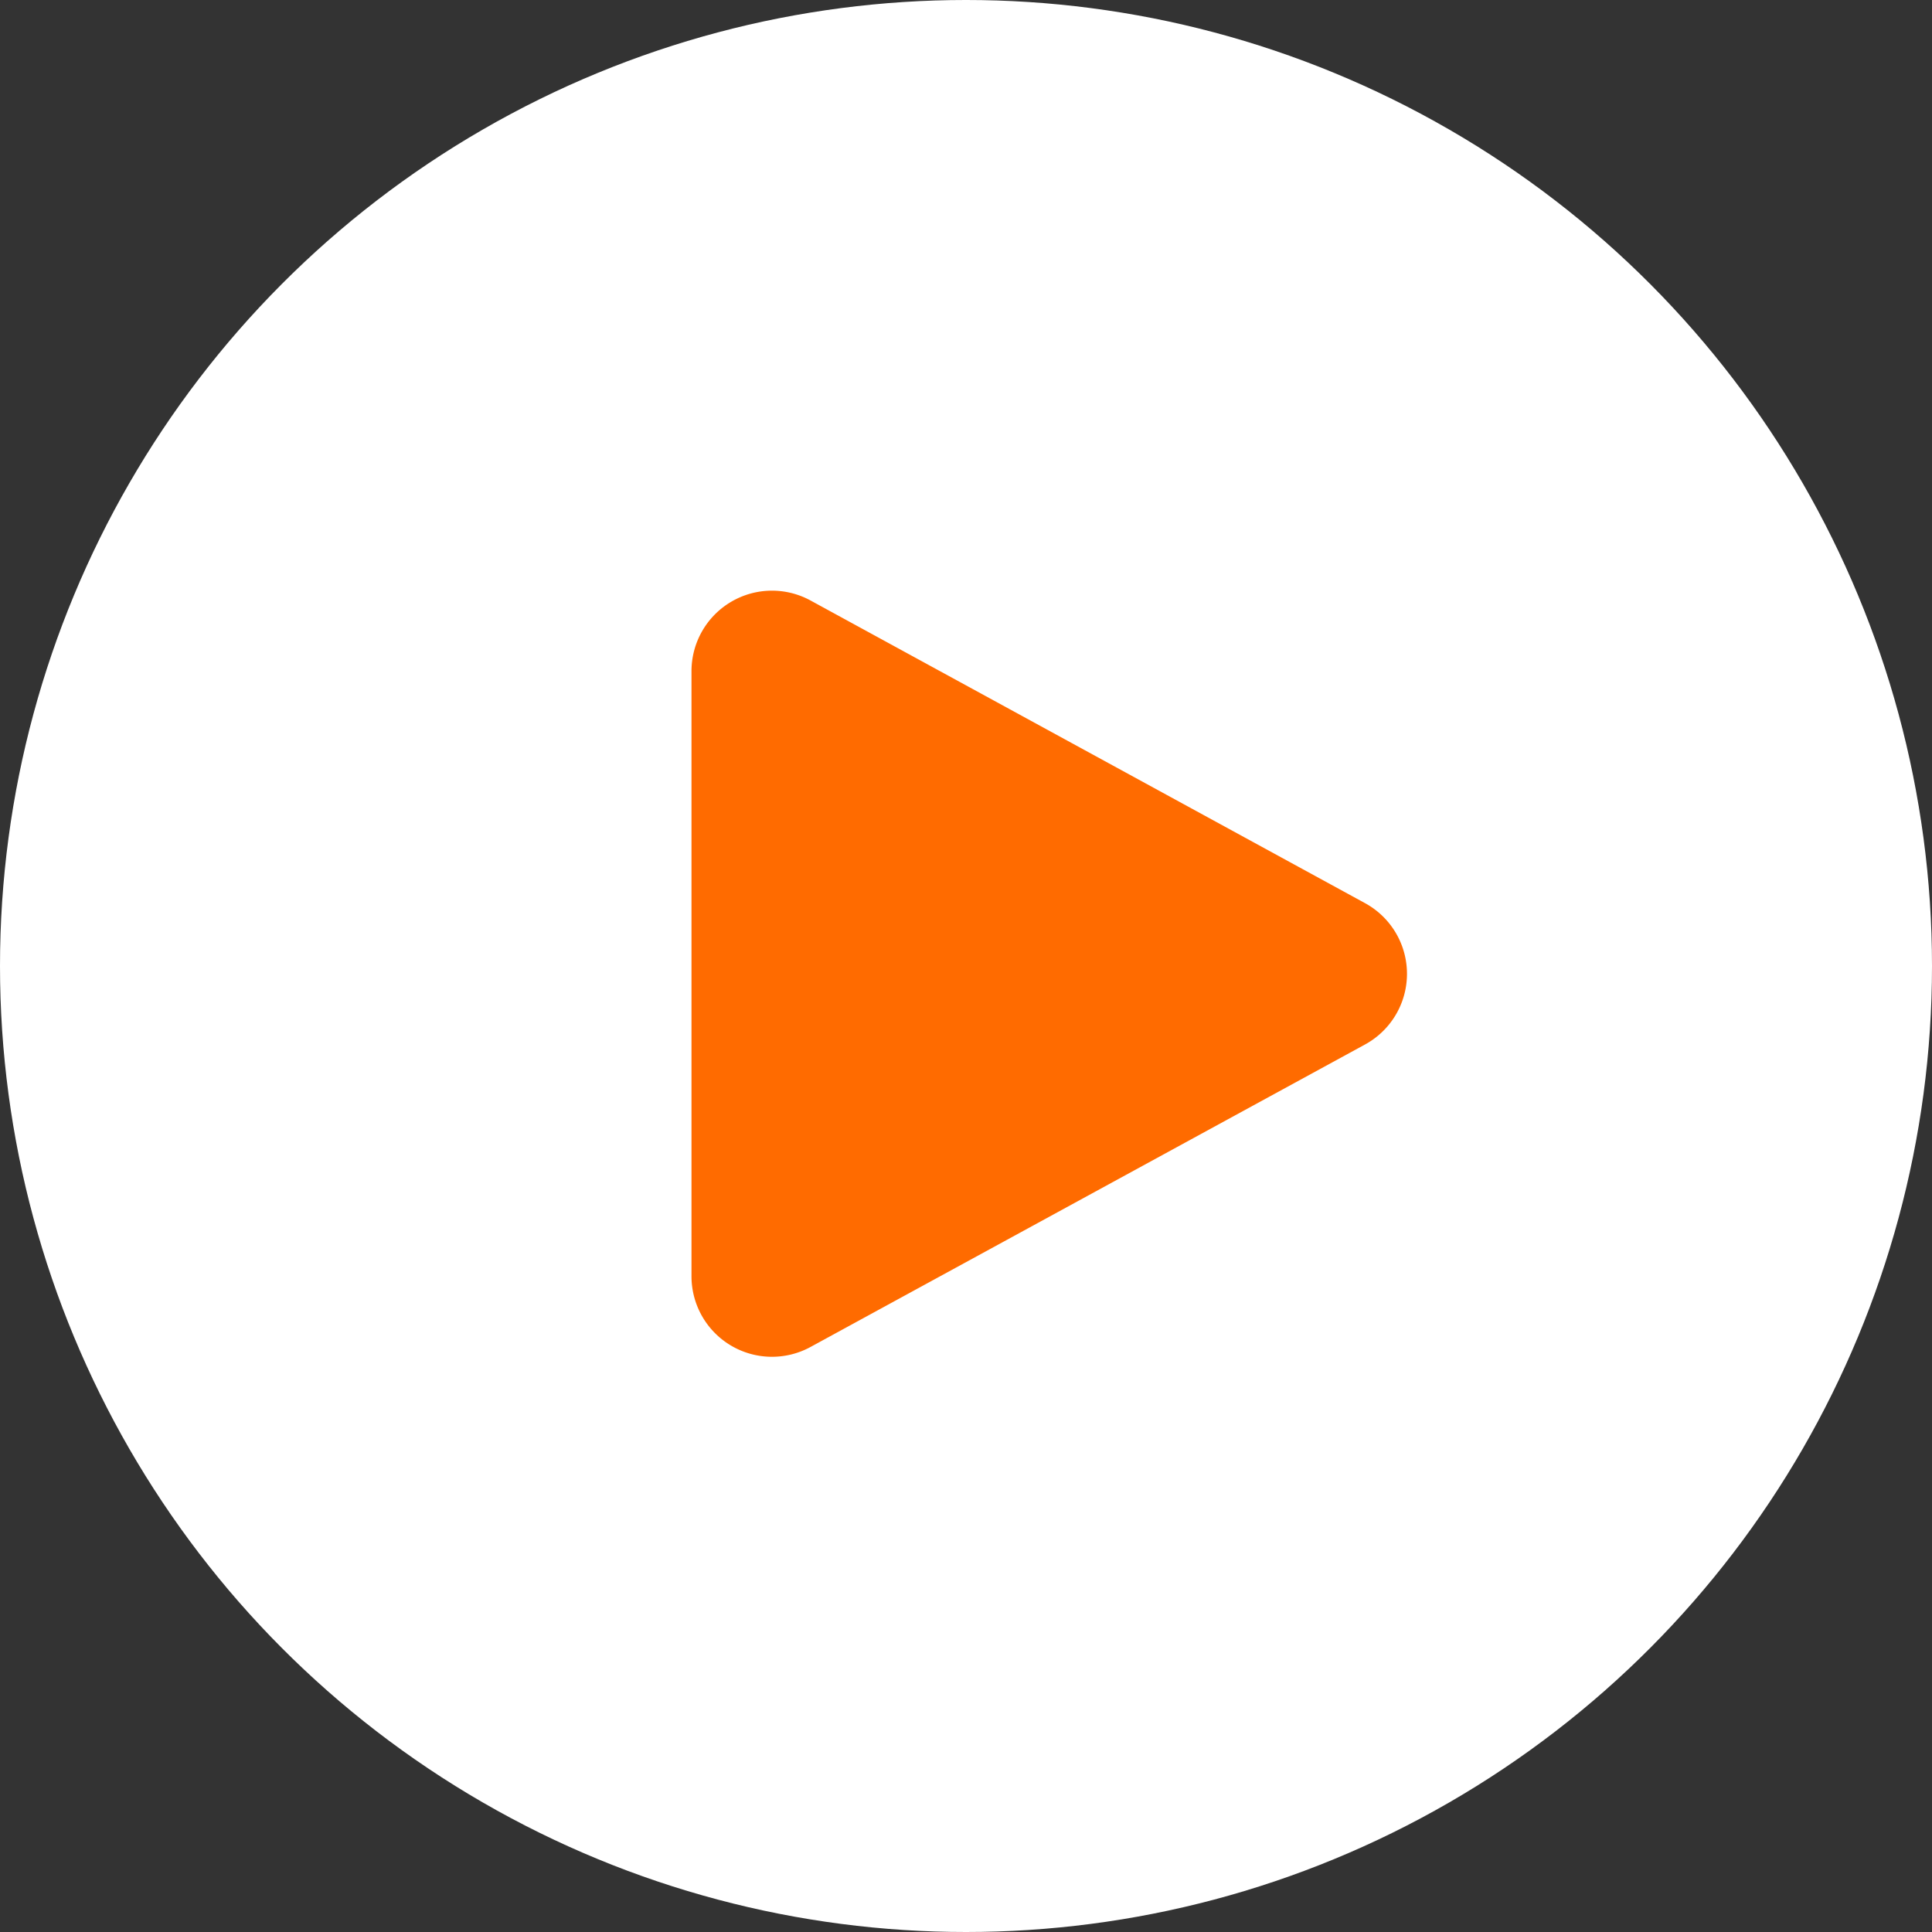
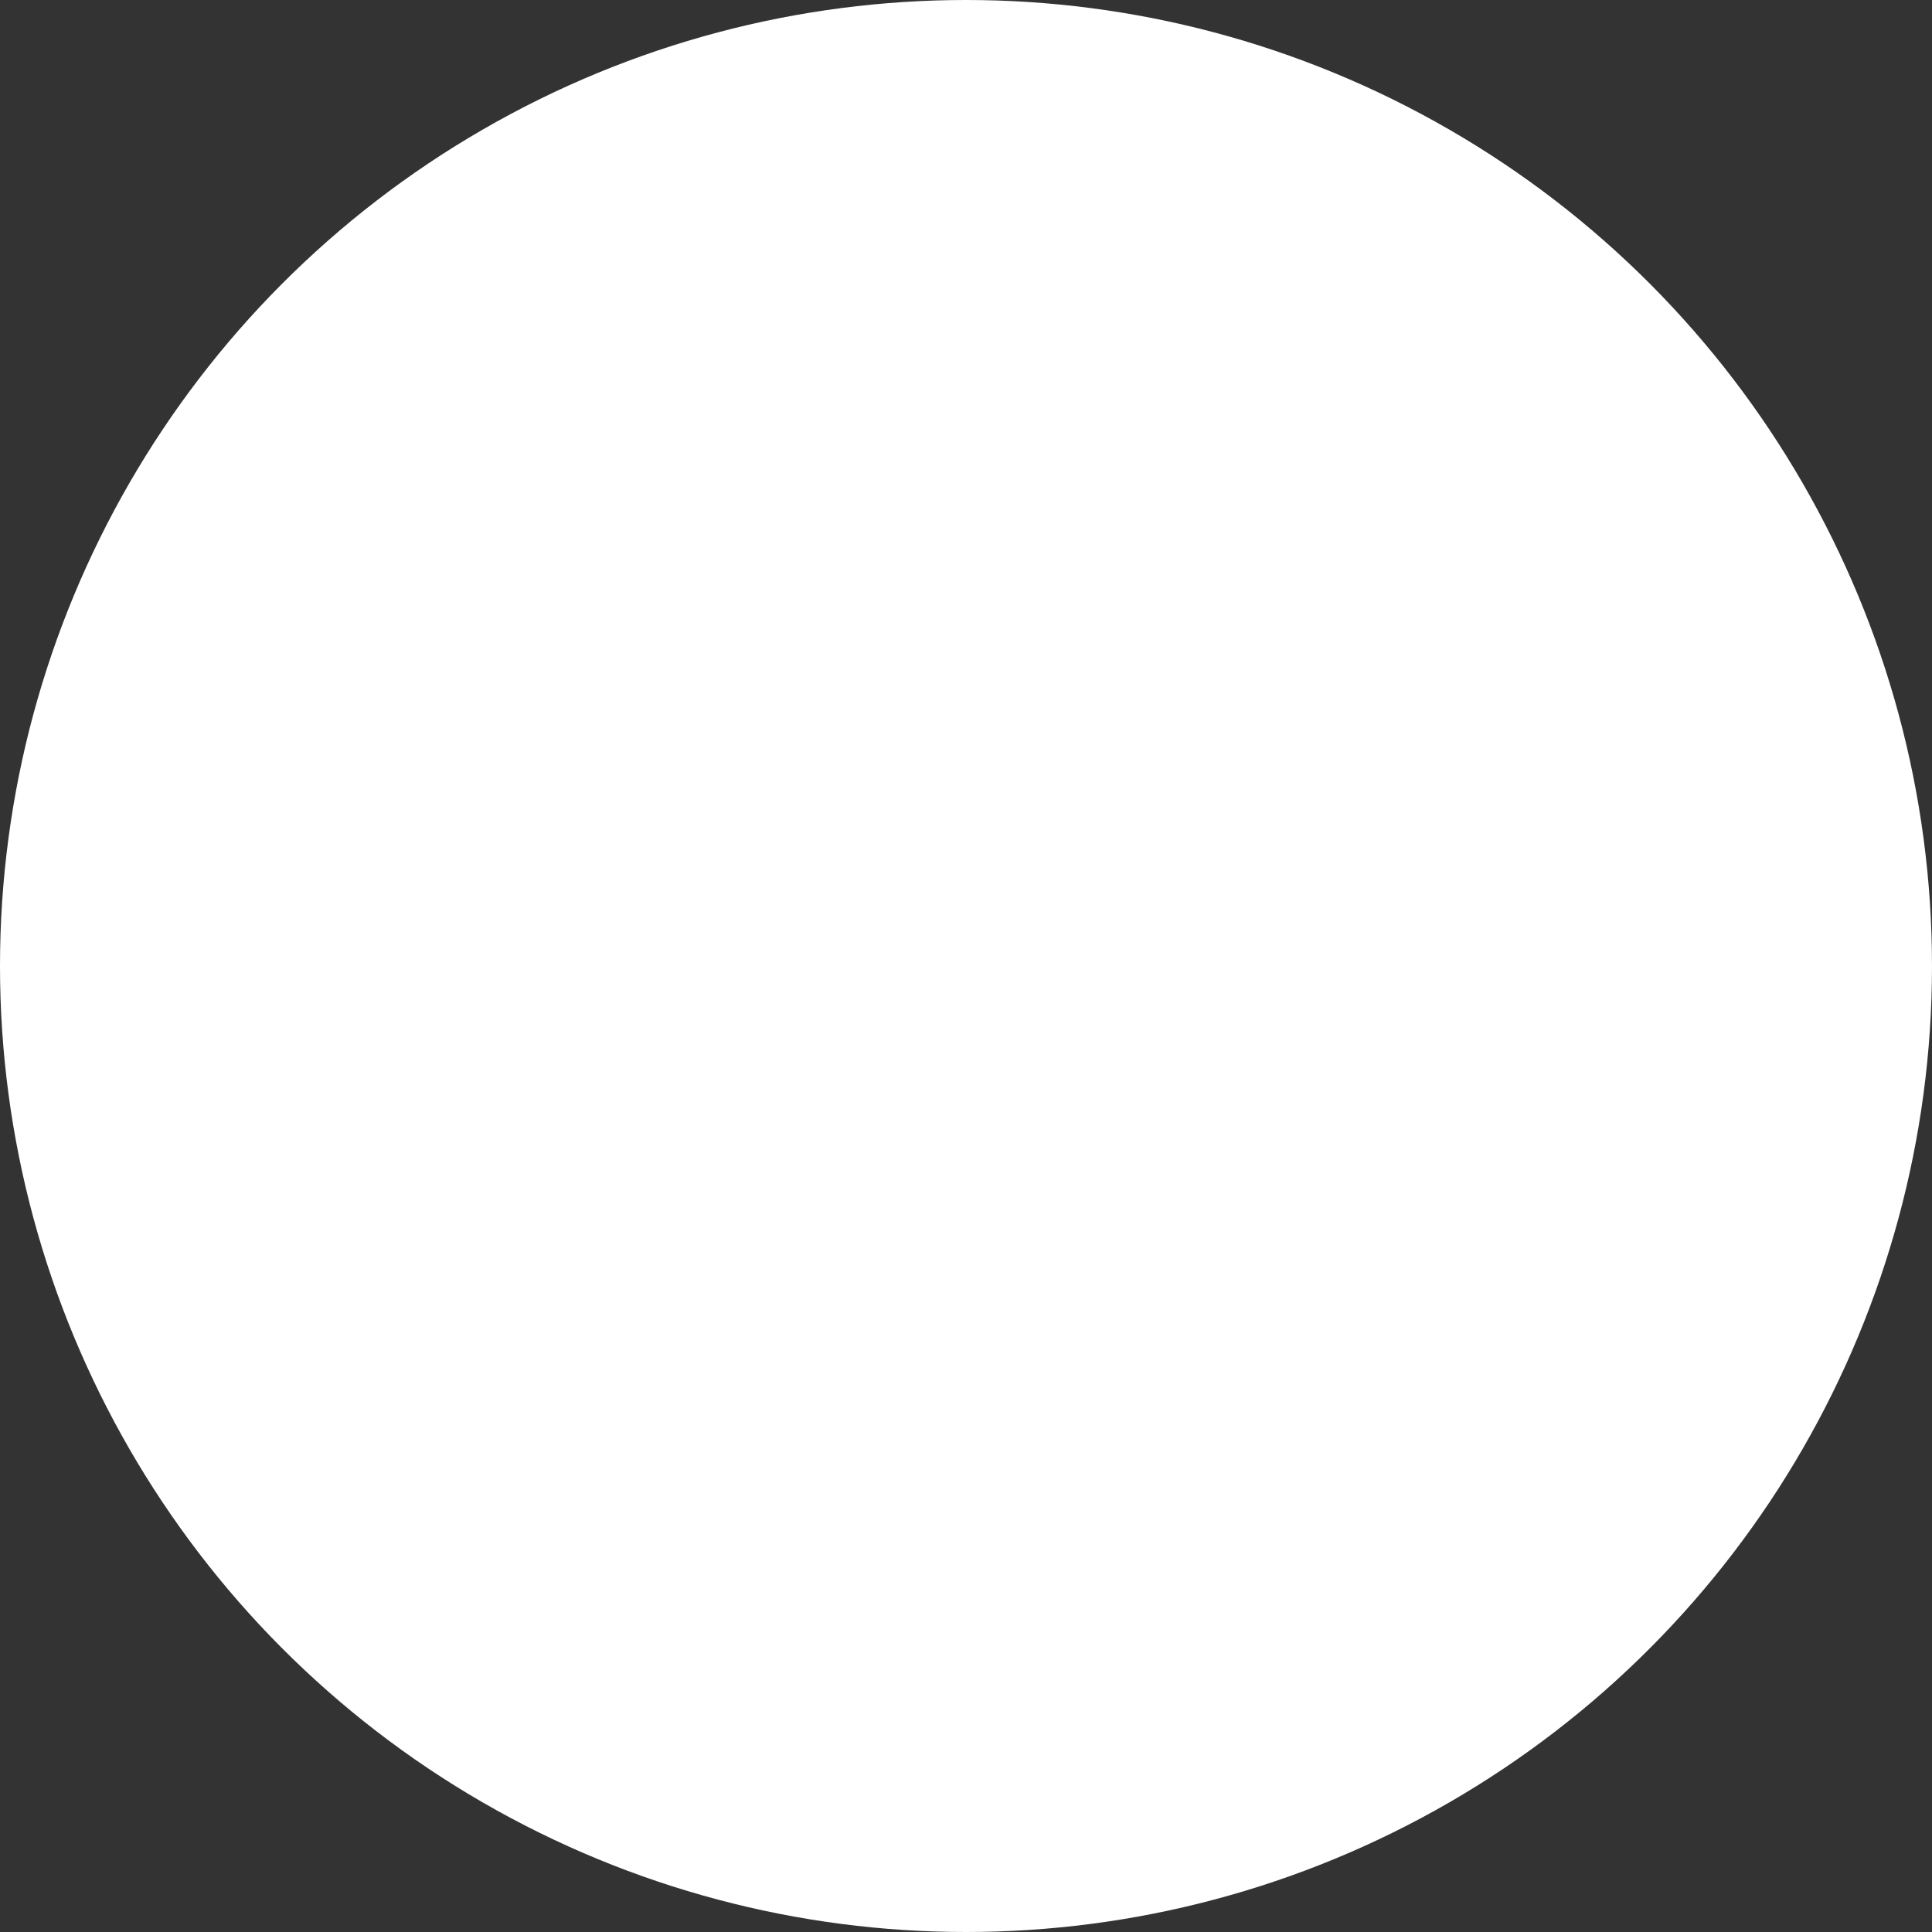
<svg xmlns="http://www.w3.org/2000/svg" width="72" height="72" viewBox="0 0 72 72">
  <rect x="0" y="0" width="72" height="72" fill="#333333" stroke="none" />
  <g transform="translate(-1027.552 -4975)">
    <circle cx="36" cy="36" r="36" transform="translate(1027.552 4975)" fill="#fff" />
-     <path d="M13.7,4.826a3,3,0,0,1,5.267,0L30.239,25.49a3,3,0,0,1-2.633,4.437H5.055A3,3,0,0,1,2.421,25.49Z" transform="translate(1083.249 4994.958) rotate(90)" fill="#ff6b00" />
  </g>
</svg>